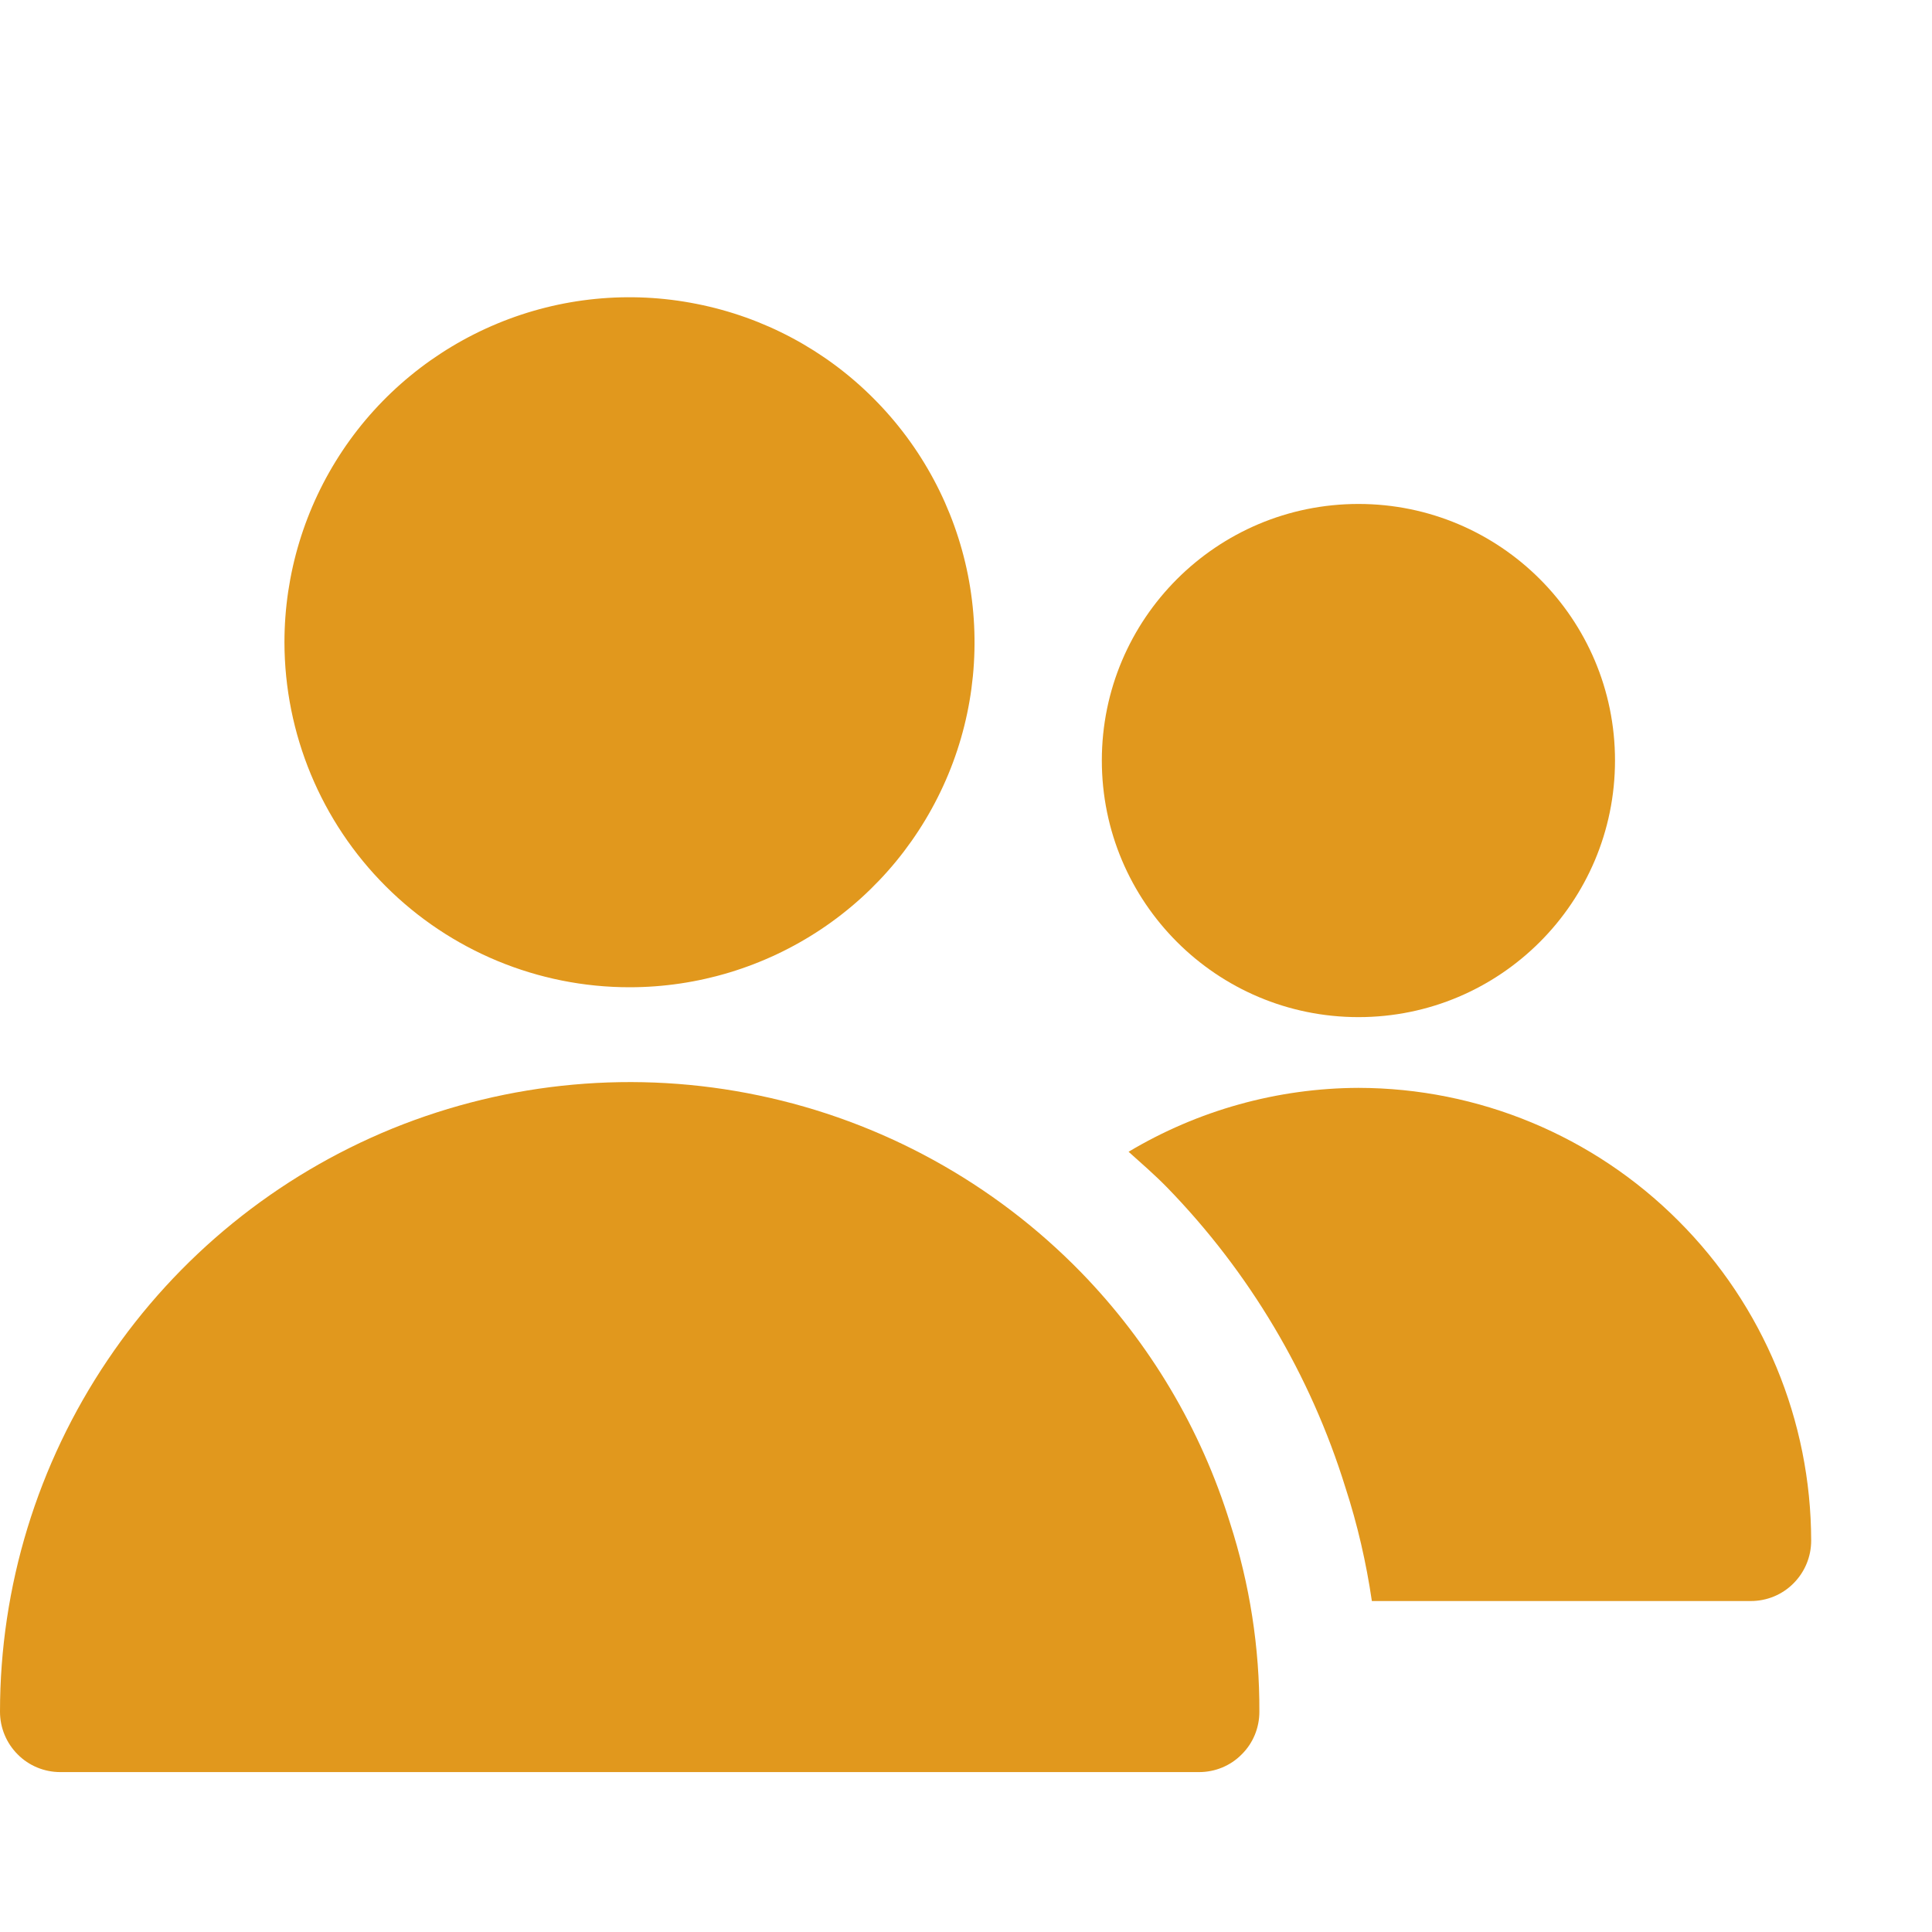
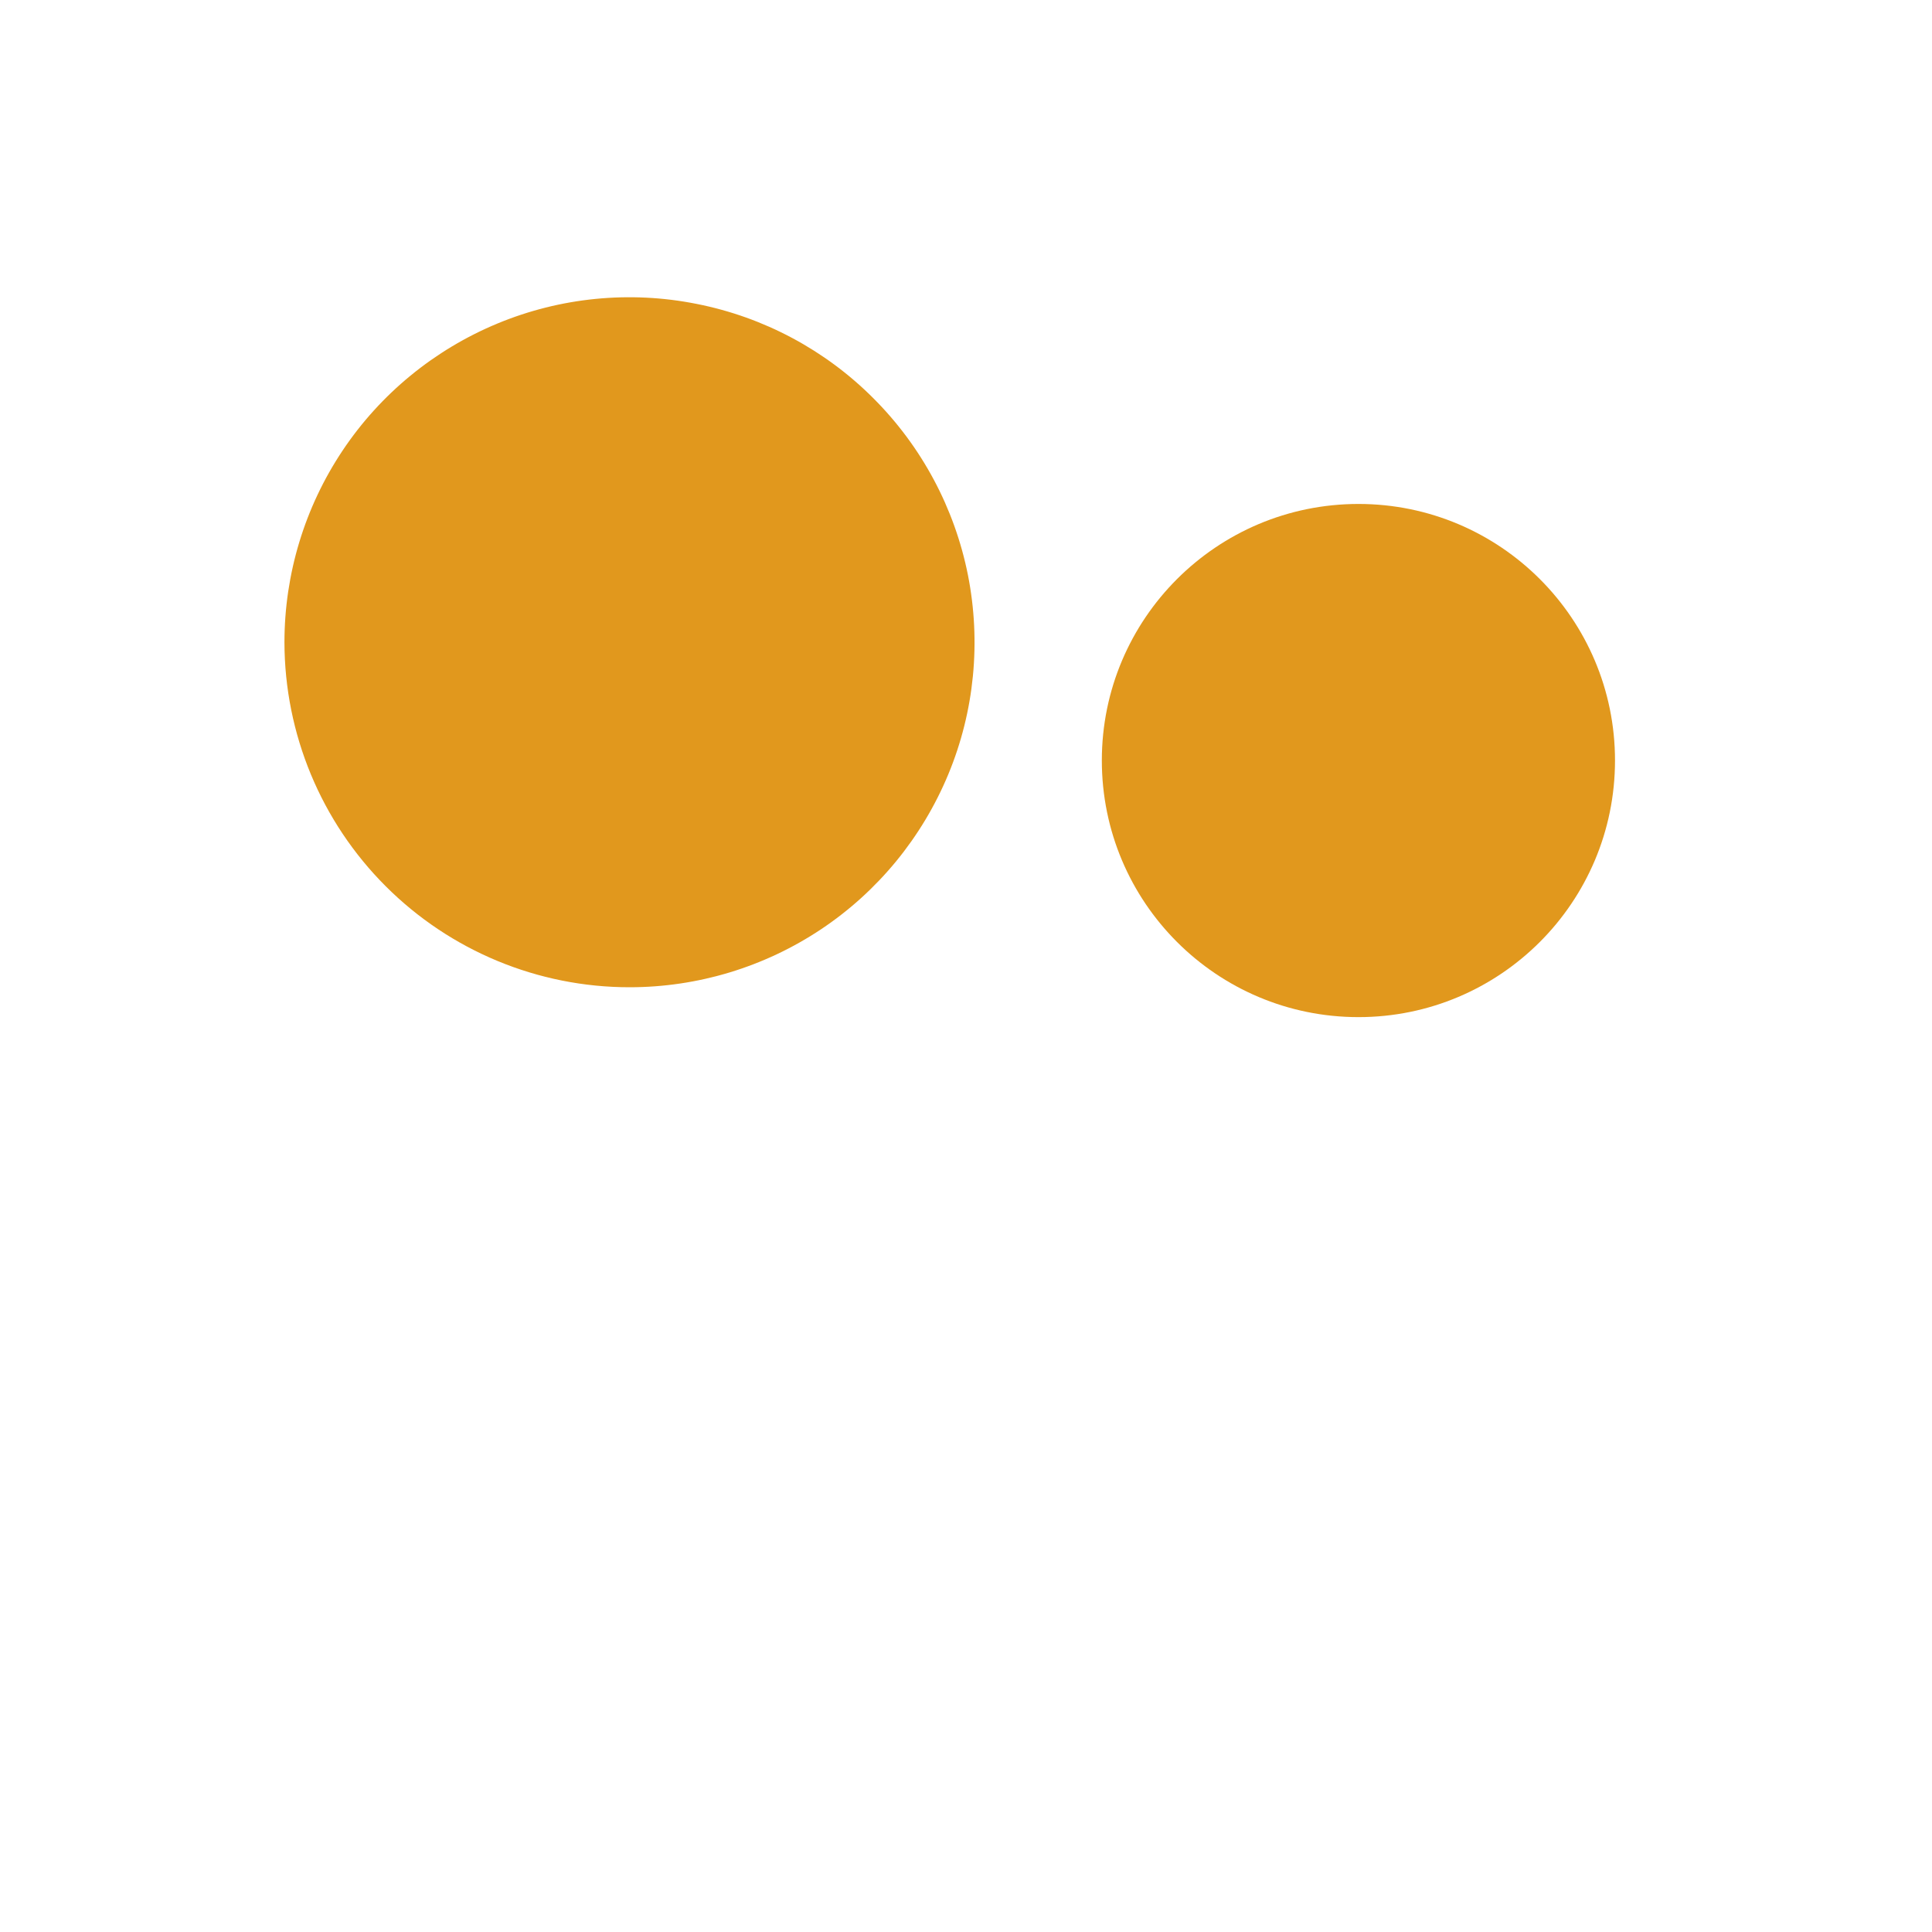
<svg xmlns="http://www.w3.org/2000/svg" width="13" height="13" viewBox="0 0 13 13" fill="none">
  <path d="M4.236 6.643C4.695 6.643 5.144 6.507 5.526 6.252C5.908 5.997 6.205 5.634 6.381 5.21C6.557 4.786 6.602 4.319 6.513 3.869C6.423 3.418 6.202 3.005 5.877 2.68C5.553 2.355 5.139 2.134 4.688 2.045C4.238 1.955 3.771 2.001 3.347 2.177C2.923 2.353 2.56 2.65 2.305 3.032C2.05 3.414 1.914 3.863 1.914 4.322C1.915 4.938 2.16 5.528 2.595 5.963C3.03 6.398 3.62 6.643 4.236 6.643Z" fill="#E1981D" />
-   <path d="M7.274 8.561C6.686 7.958 5.931 7.543 5.106 7.371C4.281 7.198 3.423 7.276 2.642 7.593C1.862 7.911 1.193 8.454 0.723 9.153C0.252 9.852 0 10.675 0 11.518C0 11.626 0.043 11.729 0.119 11.805C0.195 11.882 0.299 11.924 0.406 11.924H8.068C8.176 11.924 8.279 11.882 8.355 11.805C8.432 11.729 8.474 11.626 8.474 11.518C8.476 11.087 8.409 10.659 8.277 10.249C8.081 9.615 7.737 9.037 7.274 8.561Z" fill="#E1981D" />
  <path d="M9.141 6.844C10.094 6.844 10.867 6.071 10.867 5.117C10.867 4.164 10.094 3.391 9.141 3.391C8.187 3.391 7.414 4.164 7.414 5.117C7.414 6.071 8.187 6.844 9.141 6.844Z" fill="#E1981D" />
-   <path d="M9.14 7.32C8.595 7.322 8.061 7.471 7.594 7.75C7.682 7.829 7.771 7.906 7.854 7.991C8.407 8.56 8.818 9.251 9.053 10.009C9.134 10.258 9.193 10.514 9.231 10.773H11.781C11.888 10.773 11.992 10.731 12.068 10.654C12.144 10.578 12.187 10.475 12.187 10.367C12.186 9.559 11.865 8.785 11.293 8.214C10.722 7.642 9.948 7.321 9.14 7.32Z" fill="#E1981D" />
</svg>